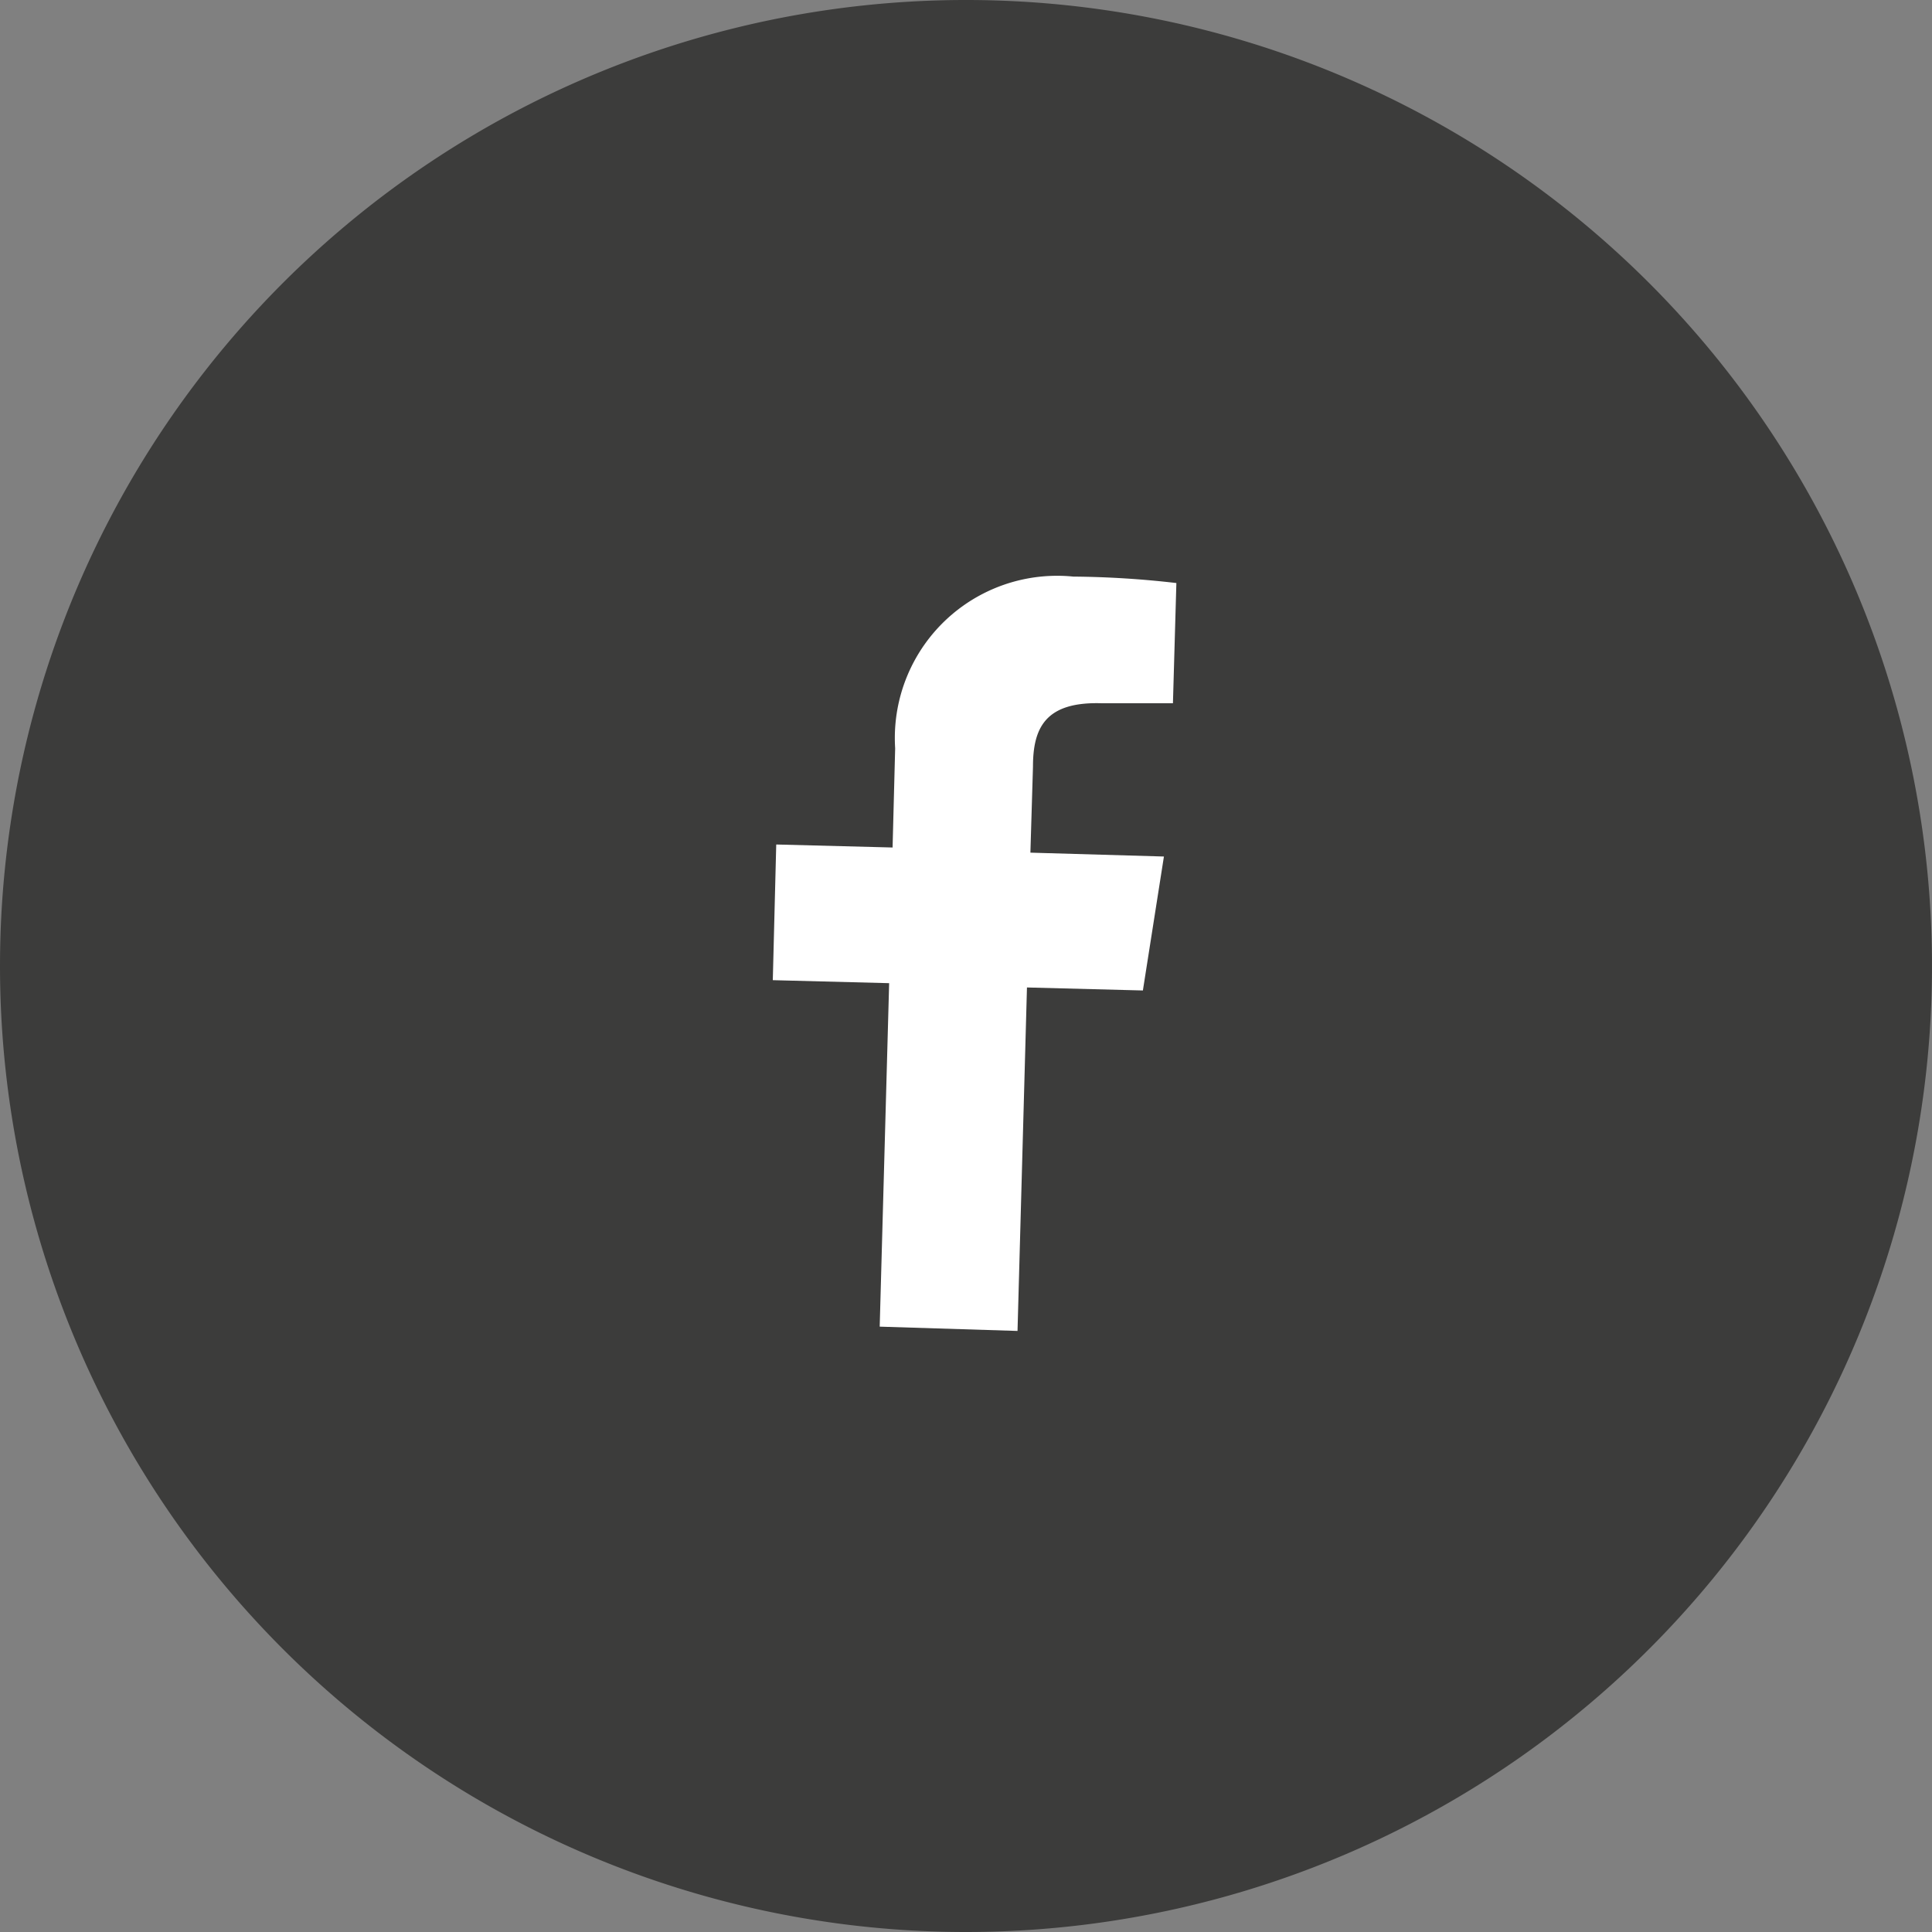
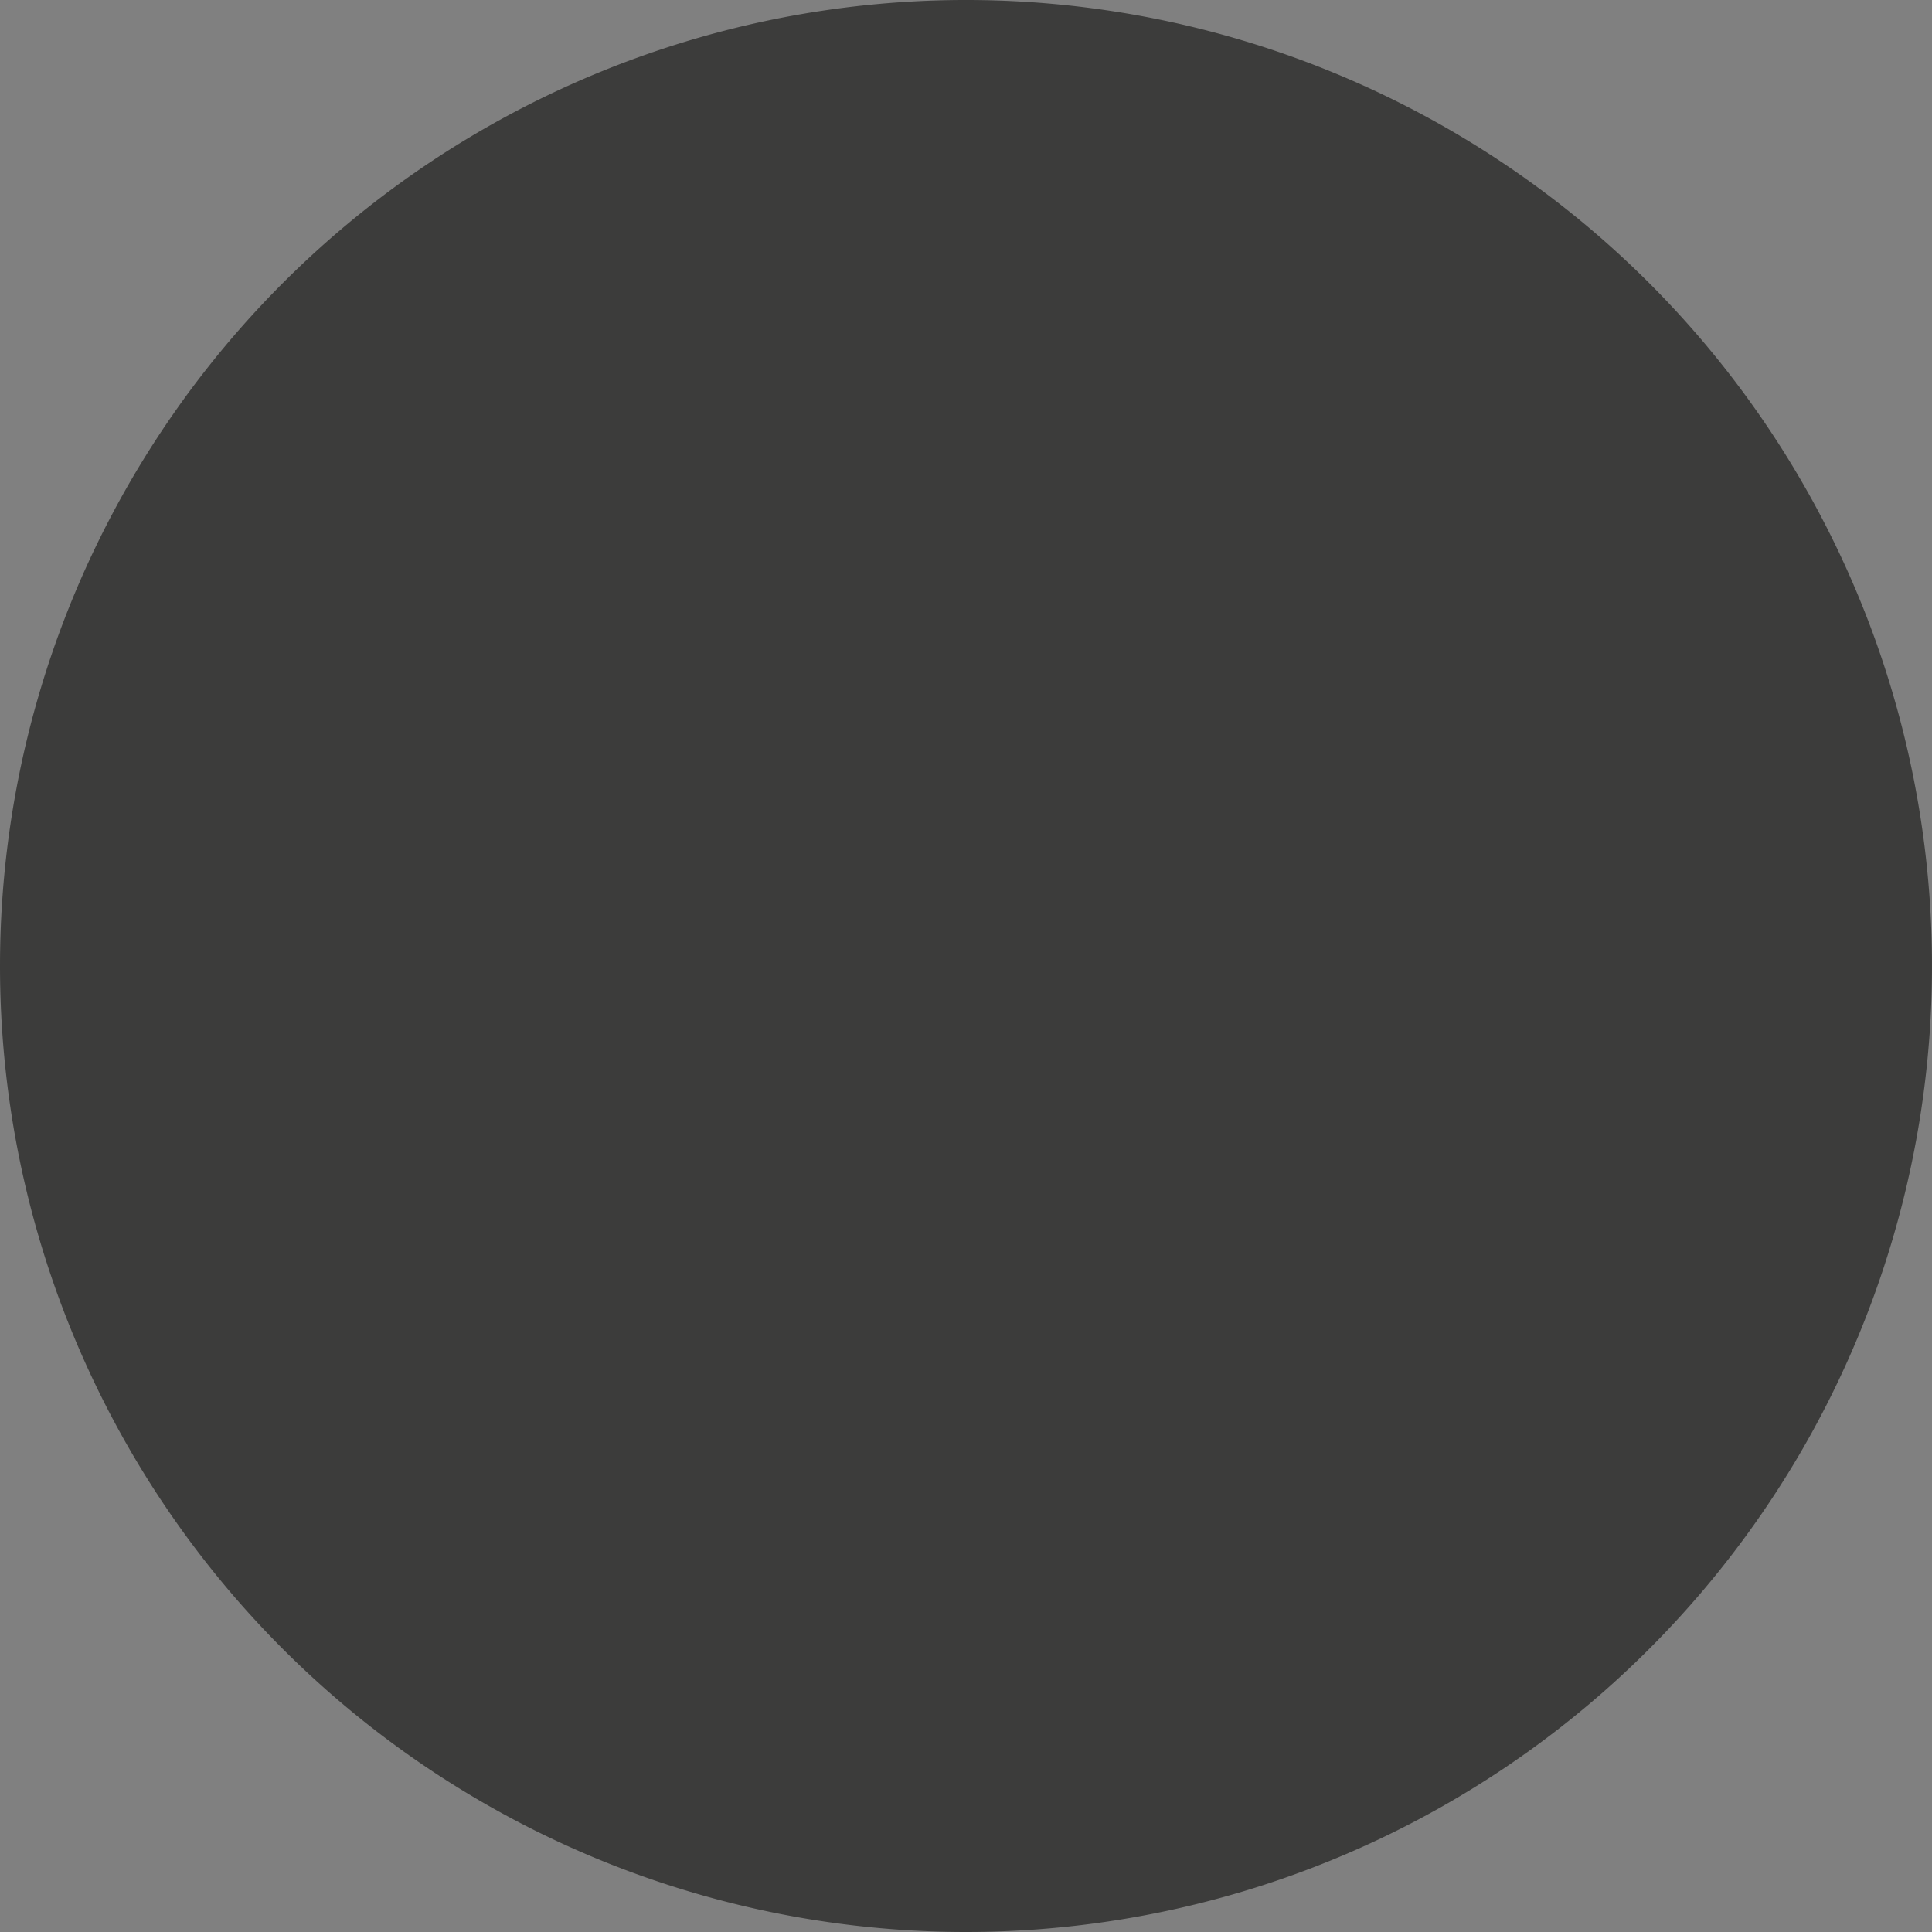
<svg xmlns="http://www.w3.org/2000/svg" viewBox="0 0 45 45">
  <rect x="0" y="0" width="45" height="45" fill="#808080" stroke="none" />
  <defs>
    <style>.cls-1{fill:none;}.cls-2{clip-path:url(#clip-path);}.cls-3{fill:#3c3c3b;}.cls-4{fill:#fff;}</style>
    <clipPath id="clip-path">
      <rect class="cls-1" width="45" height="45" />
    </clipPath>
  </defs>
  <title>Asset 4</title>
  <g id="Layer_2" data-name="Layer 2">
    <g id="Layer_1-2" data-name="Layer 1">
      <g class="cls-2">
        <path class="cls-3" d="M22.5,45A22.5,22.5,0,1,0,0,22.5,22.5,22.5,0,0,0,22.5,45" />
      </g>
-       <path id="f" class="cls-4" d="M23.7,31l.22-8,2.7.07.49-3.12L24,19.86l.06-2c0-.91.29-1.52,1.6-1.48l1.66,0,.08-2.8A22.22,22.22,0,0,0,25,13.43a3.78,3.78,0,0,0-4.15,4l-.06,2.31-2.71-.07L18,22.83l2.71.07-.22,8Z" />
    </g>
  </g>
</svg>